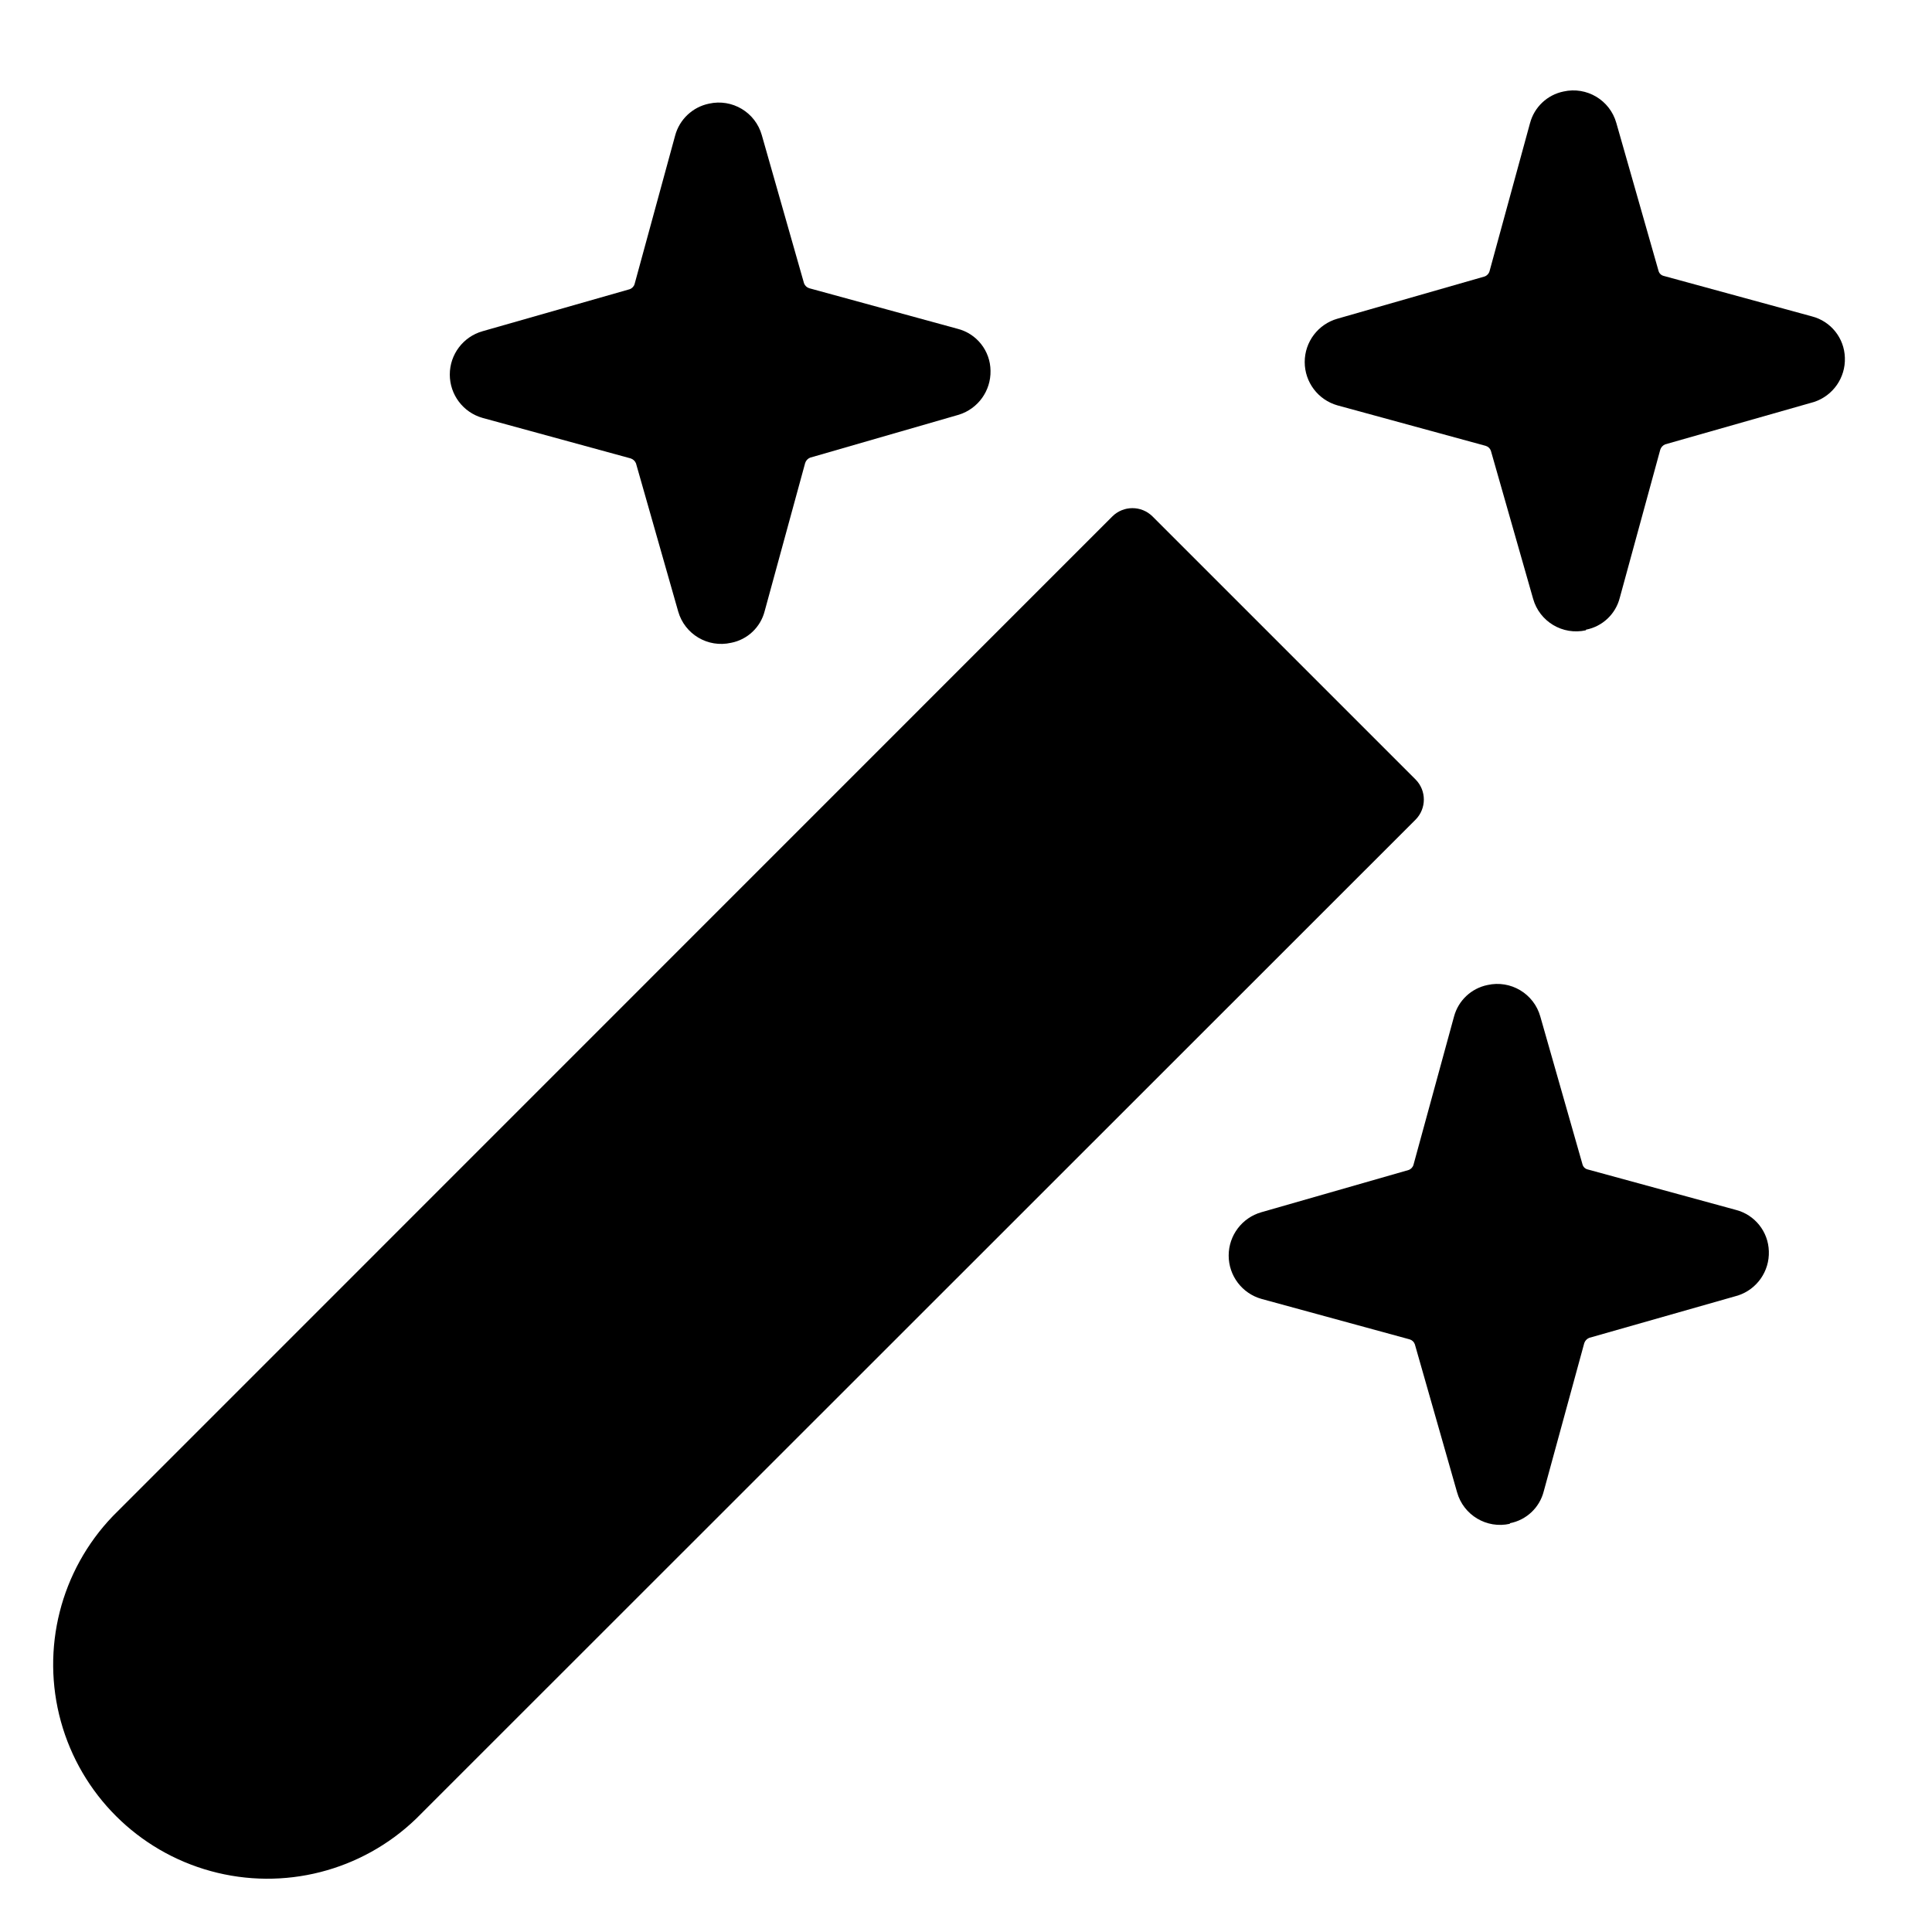
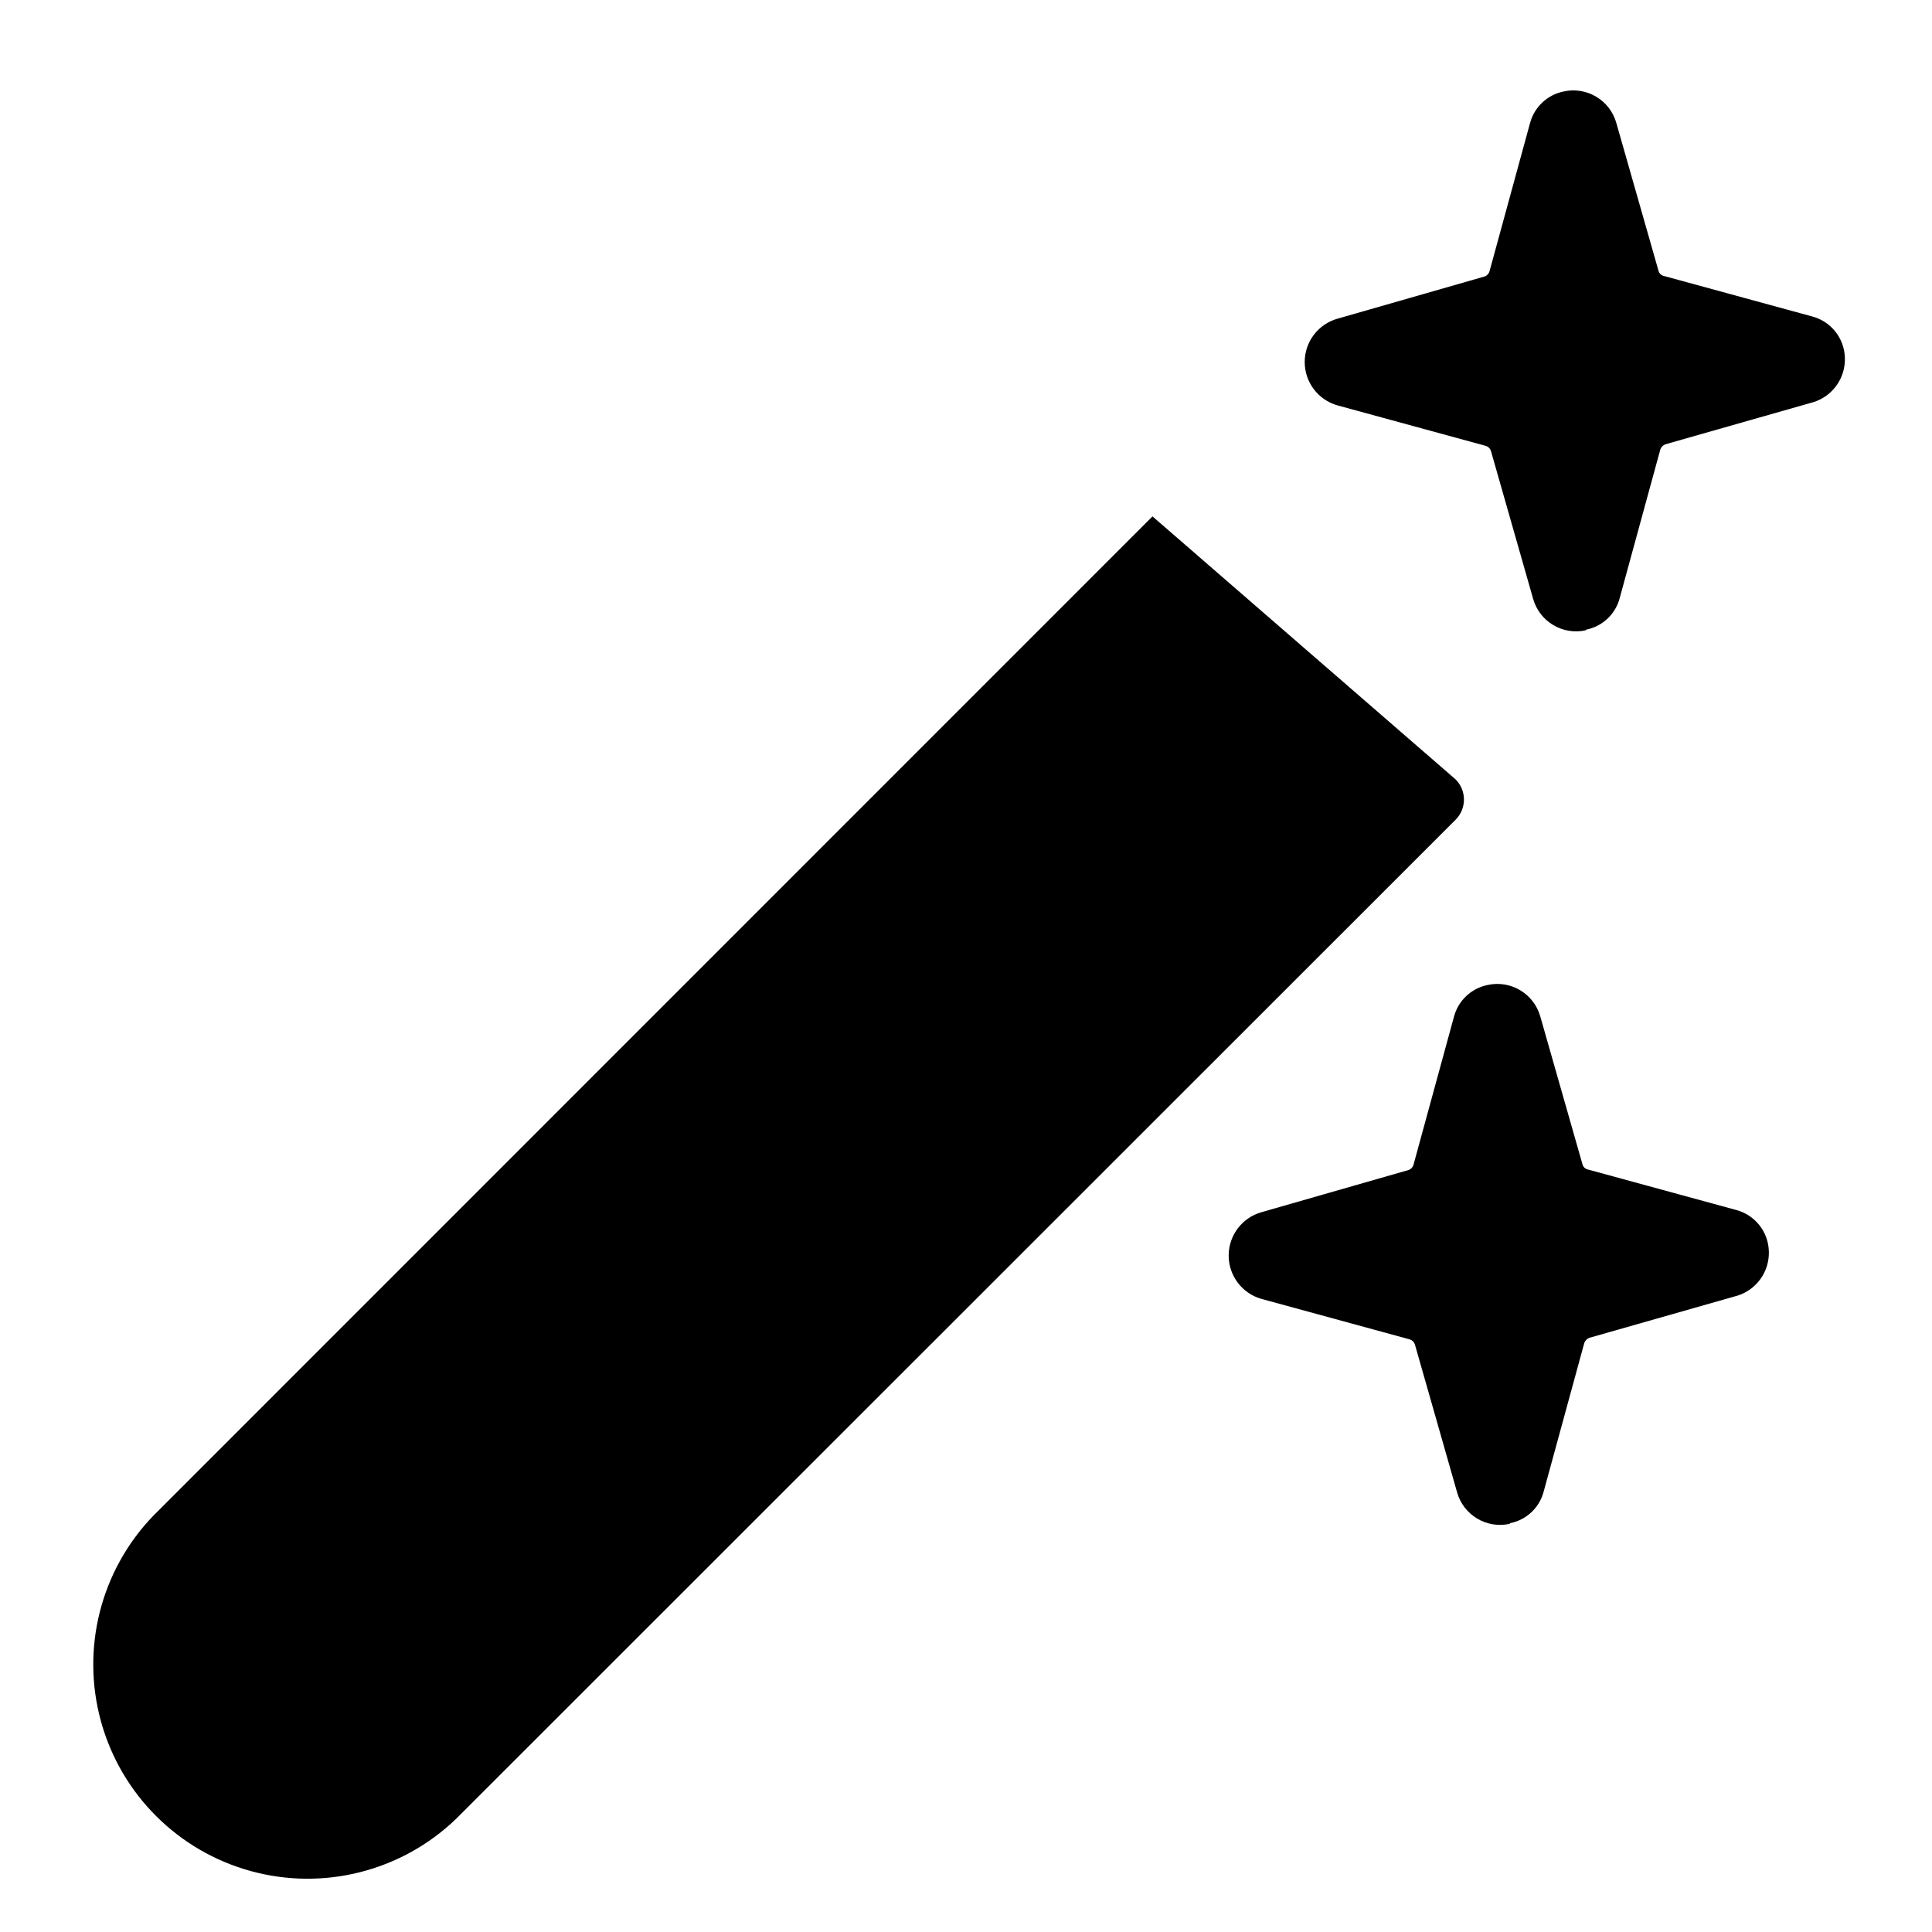
<svg xmlns="http://www.w3.org/2000/svg" fill="#000000" width="800px" height="800px" version="1.1" viewBox="144 144 512 512">
  <g>
-     <path d="m449.42 280.85c-2.945-2.914-7.684-2.914-10.629 0l-264.9 264.95c-13.855 14.445-19.082 35.121-13.754 54.414 5.328 19.293 20.418 34.355 39.723 39.645 19.305 5.293 39.969 0.027 54.387-13.852l264.9-264.8c2.914-2.945 2.914-7.688 0-10.633z" />
+     <path d="m449.42 280.85l-264.9 264.95c-13.855 14.445-19.082 35.121-13.754 54.414 5.328 19.293 20.418 34.355 39.723 39.645 19.305 5.293 39.969 0.027 54.387-13.852l264.9-264.8c2.914-2.945 2.914-7.688 0-10.633z" />
    <path d="m564.29 311.03c-6.148 1.383-12.309-2.293-14.004-8.363l-11.184-39.199c-0.219-0.629-0.723-1.117-1.363-1.309l-39.297-10.73c-5.137-1.457-8.68-6.148-8.68-11.488s3.543-10.027 8.68-11.484l38.996-11.184v-0.004c0.645-0.223 1.133-0.754 1.309-1.41l10.73-39.246h0.004c1.129-4.242 4.562-7.481 8.867-8.363 6.148-1.387 12.309 2.289 14.004 8.363l11.184 39.195c0.184 0.652 0.703 1.152 1.363 1.312l39.297 10.73c5.012 1.297 8.566 5.754 8.715 10.934 0.199 5.293-3.129 10.078-8.164 11.738l-39.449 11.234h0.004c-0.625 0.25-1.105 0.77-1.312 1.41l-10.73 39.246c-1.094 4.324-4.59 7.621-8.969 8.465z" />
    <path d="m544.14 547.82c-6.148 1.387-12.309-2.289-14.004-8.363l-11.184-39.195c-0.219-0.633-0.723-1.121-1.363-1.312l-39.297-10.73c-5.137-1.457-8.68-6.148-8.68-11.484 0-5.34 3.543-10.031 8.68-11.488l38.996-11.184c0.645-0.227 1.133-0.754 1.309-1.41l10.73-39.246 0.004-0.004c1.129-4.242 4.562-7.481 8.867-8.363 6.148-1.387 12.309 2.293 14.004 8.363l11.184 39.195v0.004c0.184 0.648 0.703 1.152 1.363 1.309l39.297 10.73c5.012 1.301 8.566 5.754 8.715 10.934 0.199 5.293-3.129 10.082-8.164 11.738l-39.449 11.234h0.004c-0.625 0.254-1.105 0.77-1.312 1.41l-10.73 39.246c-1.094 4.324-4.59 7.625-8.969 8.465z" />
-     <path d="m337.73 314.35c-6.133 1.391-12.285-2.262-14.004-8.312l-11.184-39.246c-0.254-0.625-0.77-1.105-1.414-1.312l-39.246-10.73c-5.137-1.457-8.68-6.148-8.68-11.488 0-5.336 3.543-10.027 8.68-11.484l38.996-11.133v-0.004c0.641-0.223 1.133-0.75 1.309-1.41l10.73-39.297c1.148-4.289 4.621-7.566 8.969-8.465 6.152-1.383 12.309 2.293 14.008 8.363l11.184 39.246v0.004c0.238 0.633 0.762 1.117 1.41 1.309l39.246 10.73c5.117 1.285 8.719 5.859 8.766 11.133 0.109 5.309-3.297 10.051-8.363 11.641l-39.445 11.387c-0.625 0.25-1.105 0.77-1.312 1.41l-10.73 39.246c-1.09 4.297-4.566 7.574-8.918 8.414z" />
  </g>
</svg>